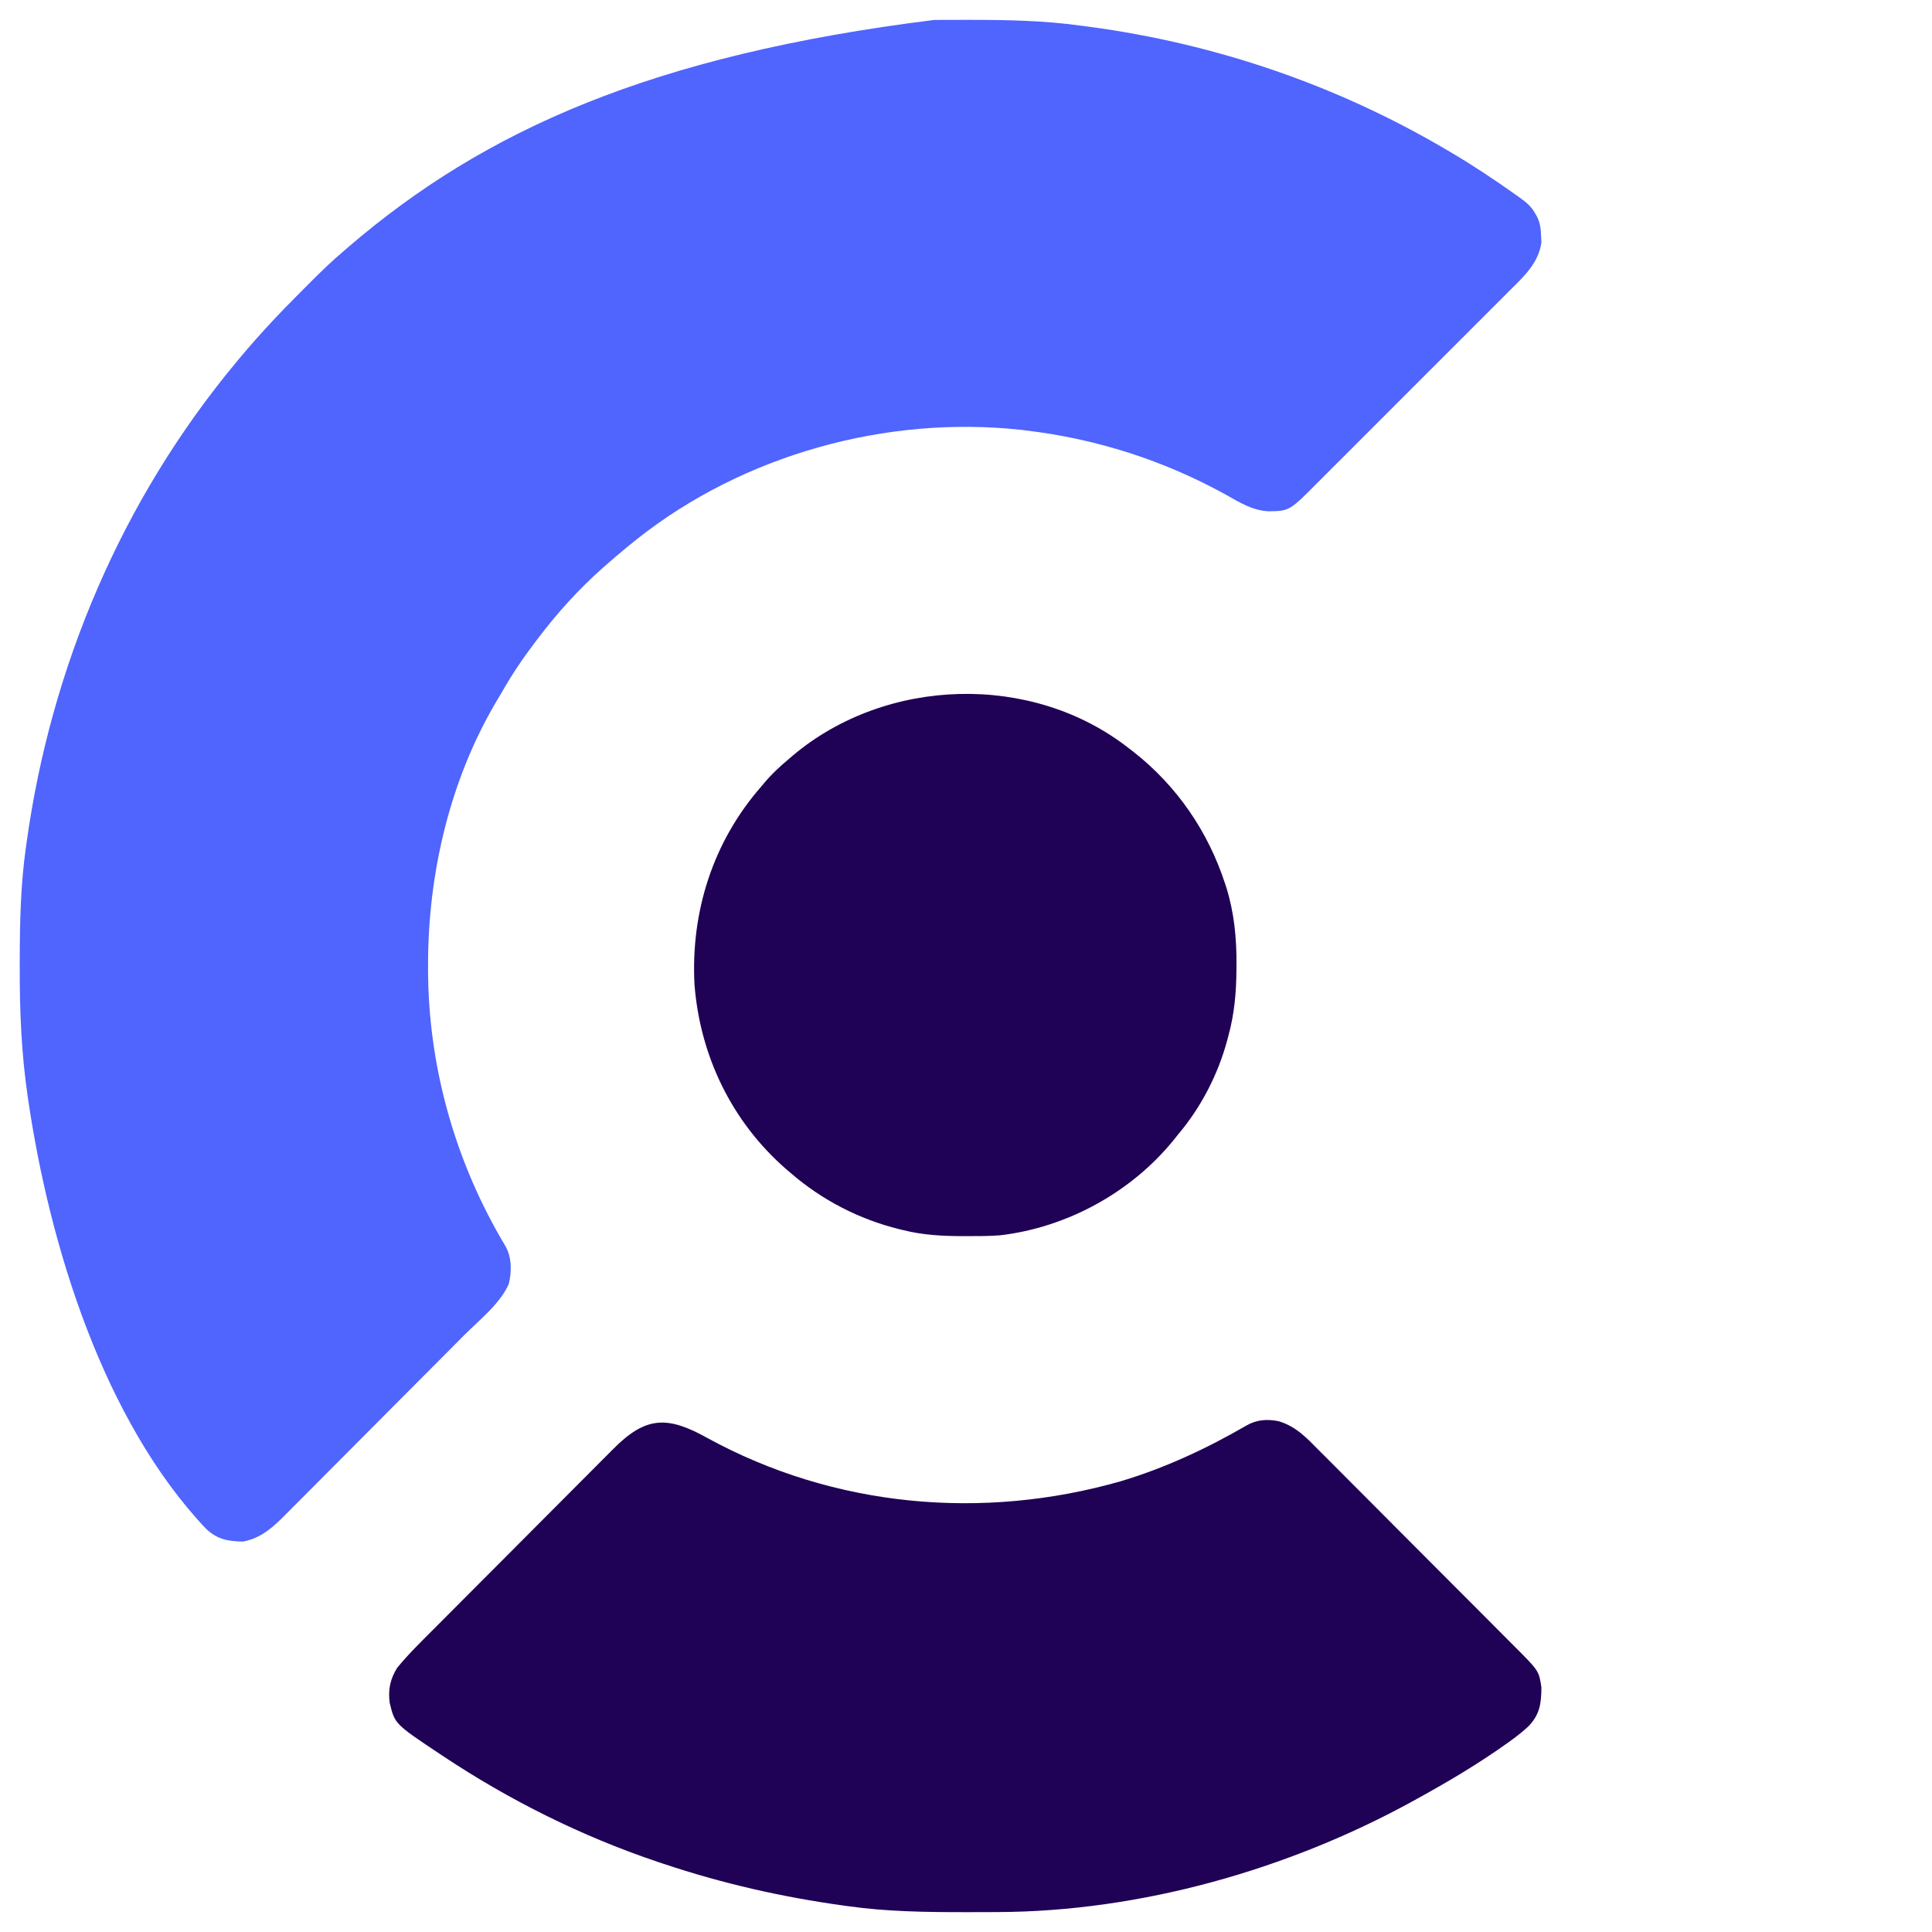
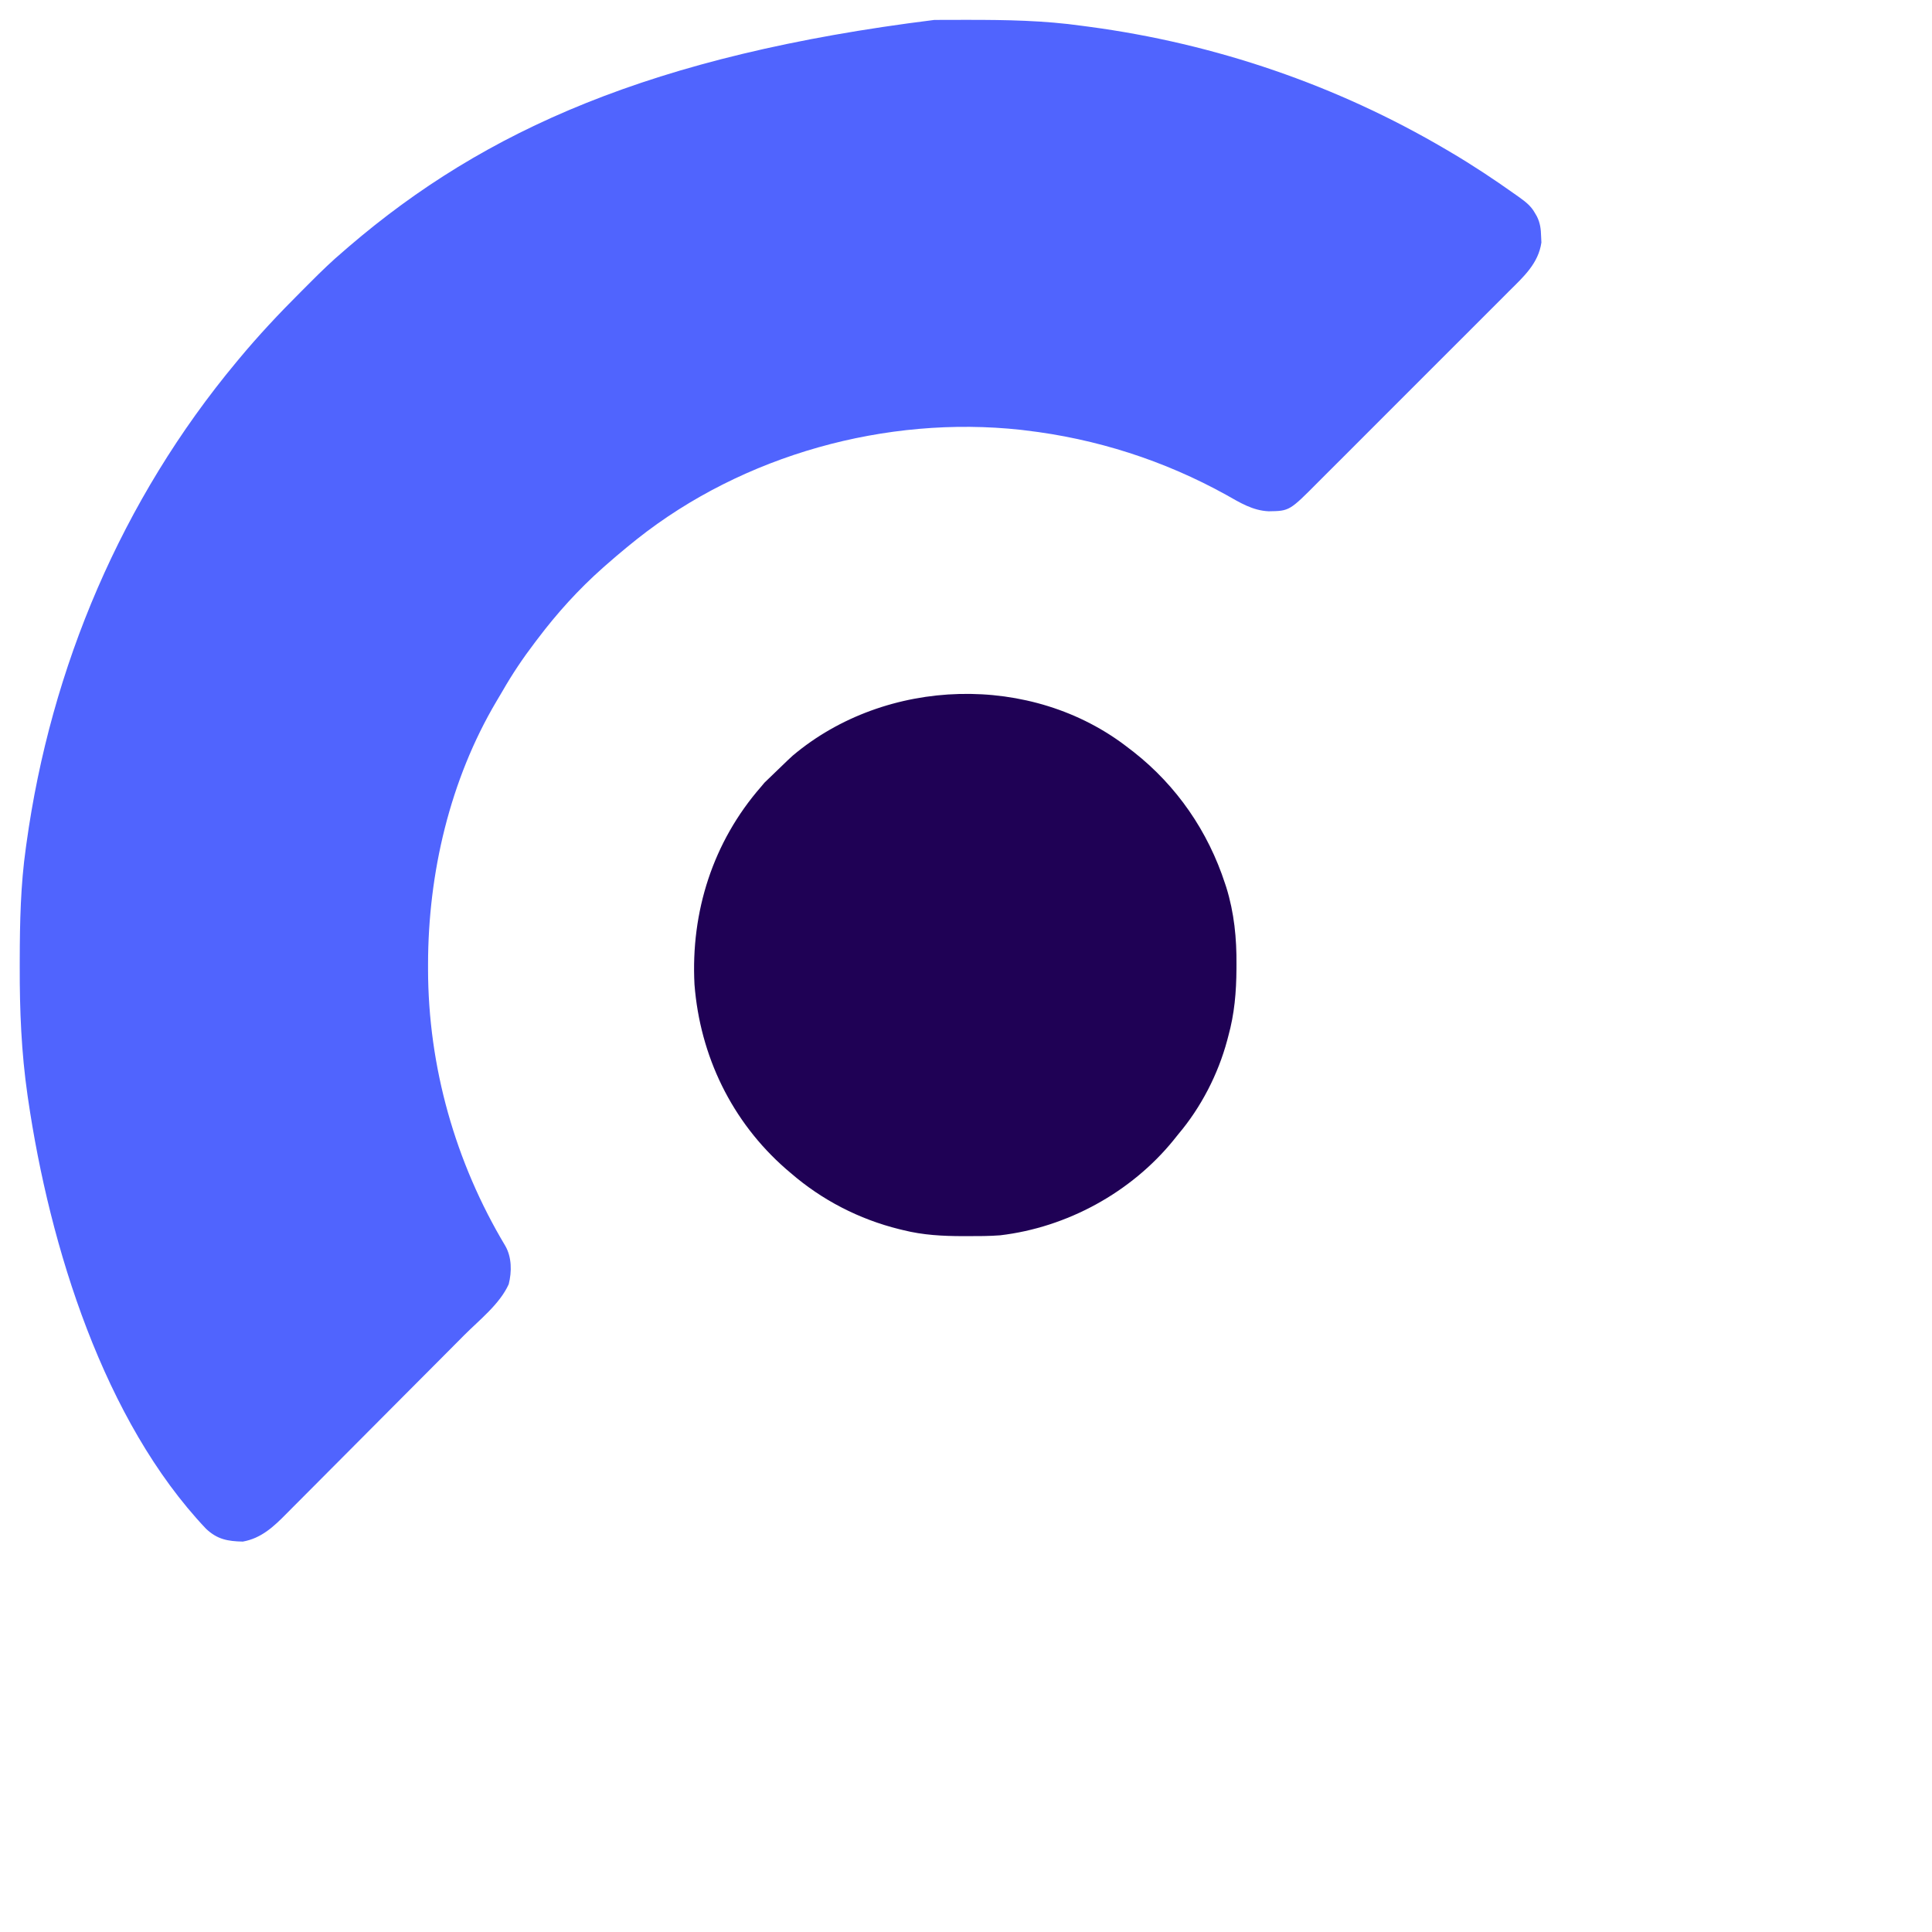
<svg xmlns="http://www.w3.org/2000/svg" version="1.1" width="1046" height="1046">
  <path d="M0 0 C1.27 -0.007 2.54 -0.014 3.849 -0.021 C7.923 -0.039 11.997 -0.046 16.07 -0.047 C16.765 -0.047 17.459 -0.048 18.174 -0.048 C39.005 -0.055 59.533 0.274 80.195 3.203 C82.078 3.453 82.078 3.453 83.999 3.707 C152.171 12.835 217.9 35.253 277.195 70.203 C278 70.676 278.806 71.149 279.635 71.636 C291.5 78.642 302.963 86.223 314.195 94.203 C315.298 94.982 315.298 94.982 316.423 95.776 C319.955 98.334 322.961 100.519 325.133 104.391 C325.703 105.371 325.703 105.371 326.285 106.371 C328.112 110.047 328.445 113.208 328.57 117.266 C328.619 118.329 328.668 119.393 328.719 120.488 C327.122 131.821 318.966 139.151 311.22 146.825 C309.993 148.059 308.767 149.294 307.542 150.53 C304.231 153.863 300.905 157.181 297.575 160.495 C294.08 163.977 290.598 167.471 287.115 170.962 C281.263 176.823 275.402 182.672 269.534 188.516 C262.765 195.258 256.013 202.019 249.271 208.788 C243.467 214.615 237.653 220.432 231.831 226.241 C228.36 229.704 224.893 233.17 221.434 236.645 C218.181 239.913 214.916 243.168 211.642 246.414 C210.446 247.602 209.256 248.795 208.069 249.992 C192.348 265.847 192.348 265.847 181.07 266.016 C172.411 265.641 165.55 261.357 158.195 257.203 C124.442 238.486 87.562 226.671 49.195 222.203 C48.435 222.109 47.675 222.015 46.892 221.917 C-26.044 213.985 -103.397 235.469 -160.945 281.082 C-162.234 282.12 -163.521 283.16 -164.805 284.203 C-165.685 284.918 -165.685 284.918 -166.584 285.648 C-170.389 288.761 -174.119 291.951 -177.805 295.203 C-178.335 295.67 -178.866 296.138 -179.412 296.619 C-192.599 308.318 -204.201 321.136 -214.805 335.203 C-215.266 335.808 -215.728 336.412 -216.203 337.035 C-222.637 345.477 -228.444 354.115 -233.721 363.325 C-234.786 365.171 -235.878 366.998 -236.977 368.824 C-262.234 411.444 -274.021 462.016 -274.055 511.266 C-274.055 512.151 -274.056 513.037 -274.057 513.949 C-273.993 566.608 -259.326 618.512 -232.23 663.727 C-228.709 669.843 -228.667 677.714 -230.383 684.484 C-235.241 695.261 -246.243 703.802 -254.5 712.091 C-255.648 713.247 -256.795 714.403 -257.943 715.559 C-261.673 719.315 -265.408 723.066 -269.145 726.816 C-270.439 728.116 -271.733 729.415 -273.027 730.715 C-278.409 736.119 -283.794 741.522 -289.182 746.921 C-296.869 754.625 -304.548 762.337 -312.216 770.062 C-317.63 775.514 -323.053 780.957 -328.484 786.393 C-331.719 789.632 -334.949 792.874 -338.169 796.127 C-341.196 799.184 -344.235 802.229 -347.283 805.265 C-348.394 806.376 -349.501 807.491 -350.603 808.611 C-357.554 815.667 -364.281 822.044 -374.344 823.832 C-382.628 823.654 -388.175 822.626 -394.273 816.875 C-449.402 758.684 -478.901 664.369 -490.617 584.141 C-490.717 583.462 -490.816 582.782 -490.919 582.083 C-494.25 559.019 -495.184 536.053 -495.117 512.766 C-495.115 511.385 -495.113 510.004 -495.111 508.623 C-495.067 488.34 -494.65 468.32 -491.805 448.203 C-491.708 447.497 -491.61 446.792 -491.51 446.065 C-478.328 350.321 -439.79 259.627 -377.805 185.203 C-377.386 184.698 -376.967 184.193 -376.536 183.673 C-365.909 170.871 -354.587 158.812 -342.803 147.071 C-341.038 145.312 -339.279 143.547 -337.52 141.781 C-331.784 136.042 -326.019 130.429 -319.805 125.203 C-318.795 124.327 -317.786 123.449 -316.777 122.57 C-243.552 59.862 -153.074 19.061 0 0 Z " fill="#5064FE" transform="translate(505.805,10.797)" />
-   <path d="M0 0 C68.657 37.539 148.876 44.795 223.783 23.399 C247.62 16.272 270.397 5.67 291.887 -6.809 C297.465 -9.951 303.042 -10.375 309.327 -9.085 C318.651 -6.284 324.403 -0.129 331.027 6.606 C332.292 7.866 333.558 9.125 334.825 10.382 C338.244 13.782 341.64 17.203 345.032 20.628 C348.595 24.22 352.175 27.792 355.753 31.368 C361.756 37.371 367.745 43.389 373.725 49.415 C380.63 56.372 387.554 63.311 394.49 70.239 C401.175 76.917 407.849 83.607 414.517 90.303 C417.349 93.146 420.185 95.986 423.023 98.824 C426.366 102.167 429.698 105.519 433.023 108.88 C434.242 110.109 435.464 111.334 436.69 112.556 C450.193 126.025 450.193 126.025 451.531 135 C451.452 143.664 450.733 149.431 444.758 155.844 C441.841 158.587 438.794 161.023 435.562 163.375 C434.922 163.842 434.281 164.308 433.622 164.789 C417.817 176.133 401.033 186.069 384 195.438 C382.751 196.127 382.751 196.127 381.476 196.831 C314.224 233.693 234.406 256.354 157.328 256.641 C156.059 256.648 154.791 256.655 153.484 256.662 C149.406 256.68 145.328 256.687 141.25 256.688 C140.207 256.688 140.207 256.688 139.142 256.688 C117.949 256.69 97.024 256.411 76 253.438 C75.294 253.34 74.589 253.243 73.861 253.143 C40.457 248.544 7.983 241.162 -24 230.438 C-25.054 230.086 -26.108 229.735 -27.194 229.373 C-68.319 215.512 -107.335 196.025 -143.438 172 C-144.005 171.623 -144.572 171.246 -145.156 170.858 C-169.24 154.797 -169.24 154.797 -172 143.438 C-172.961 136.257 -171.784 130.588 -168 124.438 C-161.645 116.669 -154.372 109.65 -147.289 102.55 C-146.14 101.394 -144.99 100.238 -143.841 99.082 C-140.106 95.326 -136.366 91.575 -132.625 87.824 C-131.33 86.525 -130.034 85.225 -128.739 83.926 C-122.659 77.826 -116.576 71.729 -110.49 65.635 C-103.489 58.624 -96.496 51.605 -89.51 44.579 C-84.089 39.128 -78.661 33.685 -73.227 28.247 C-69.989 25.007 -66.755 21.765 -63.53 18.514 C-60.498 15.459 -57.457 12.414 -54.409 9.375 C-53.296 8.264 -52.187 7.148 -51.082 6.029 C-33.293 -11.969 -21.529 -12.028 0 0 Z " fill="#1F0155" transform="translate(383,778.562)" />
-   <path d="M0 0 C0.924 0.705 1.849 1.41 2.801 2.137 C26.192 20.565 43.031 45.085 52.25 73.375 C52.484 74.08 52.718 74.786 52.96 75.513 C57.201 89.206 58.56 102.993 58.438 117.25 C58.433 118.388 58.433 118.388 58.428 119.548 C58.354 132.056 57.358 143.899 54 156 C53.807 156.738 53.614 157.476 53.415 158.237 C48.509 176.552 39.243 194.534 27 209 C26.089 210.133 25.178 211.267 24.27 212.402 C1.31 240.619 -33.316 259.535 -69.493 263.804 C-75.44 264.269 -81.413 264.245 -87.375 264.25 C-88.446 264.251 -88.446 264.251 -89.54 264.252 C-100.608 264.235 -111.228 263.703 -122 261 C-122.69 260.834 -123.38 260.667 -124.09 260.496 C-145.894 255.104 -166.025 244.716 -183 230 C-184.226 228.956 -184.226 228.956 -185.477 227.891 C-214.814 202.277 -231.986 166.703 -235 128 C-237.051 88.633 -225.008 50.807 -199 21 C-198.394 20.273 -197.788 19.546 -197.164 18.797 C-193.149 14.037 -188.788 9.971 -184 6 C-183.308 5.397 -182.616 4.793 -181.902 4.172 C-131.359 -38.482 -52.345 -40.976 0 0 Z " fill="#1F0155" transform="translate(611,405)" />
+   <path d="M0 0 C0.924 0.705 1.849 1.41 2.801 2.137 C26.192 20.565 43.031 45.085 52.25 73.375 C52.484 74.08 52.718 74.786 52.96 75.513 C57.201 89.206 58.56 102.993 58.438 117.25 C58.433 118.388 58.433 118.388 58.428 119.548 C58.354 132.056 57.358 143.899 54 156 C53.807 156.738 53.614 157.476 53.415 158.237 C48.509 176.552 39.243 194.534 27 209 C26.089 210.133 25.178 211.267 24.27 212.402 C1.31 240.619 -33.316 259.535 -69.493 263.804 C-75.44 264.269 -81.413 264.245 -87.375 264.25 C-88.446 264.251 -88.446 264.251 -89.54 264.252 C-100.608 264.235 -111.228 263.703 -122 261 C-122.69 260.834 -123.38 260.667 -124.09 260.496 C-145.894 255.104 -166.025 244.716 -183 230 C-184.226 228.956 -184.226 228.956 -185.477 227.891 C-214.814 202.277 -231.986 166.703 -235 128 C-237.051 88.633 -225.008 50.807 -199 21 C-198.394 20.273 -197.788 19.546 -197.164 18.797 C-183.308 5.397 -182.616 4.793 -181.902 4.172 C-131.359 -38.482 -52.345 -40.976 0 0 Z " fill="#1F0155" transform="translate(611,405)" />
</svg>